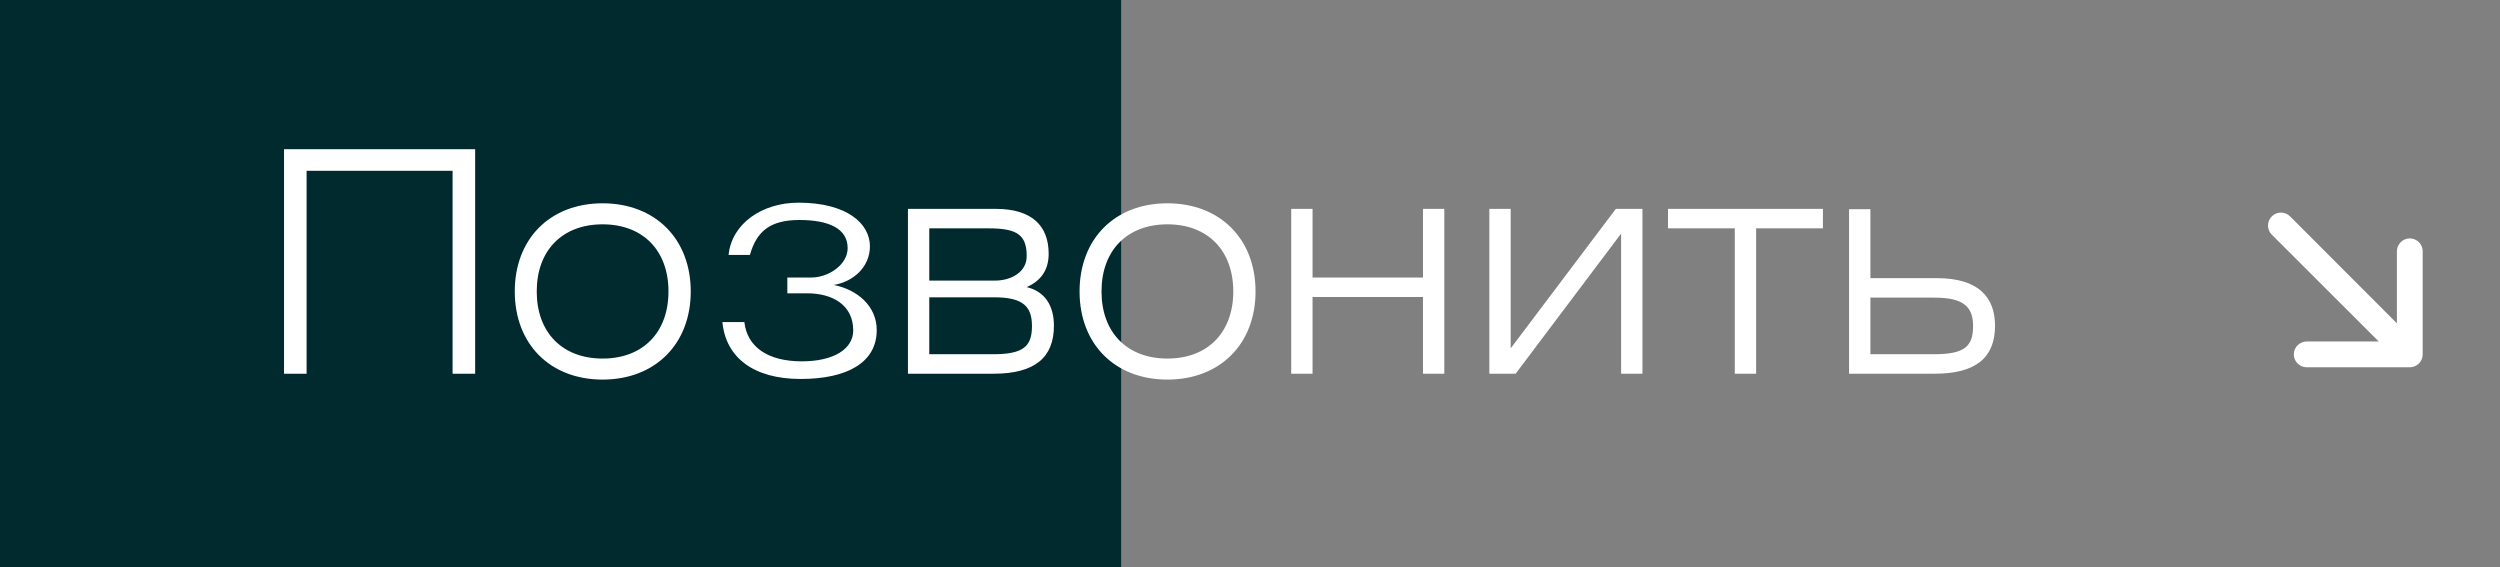
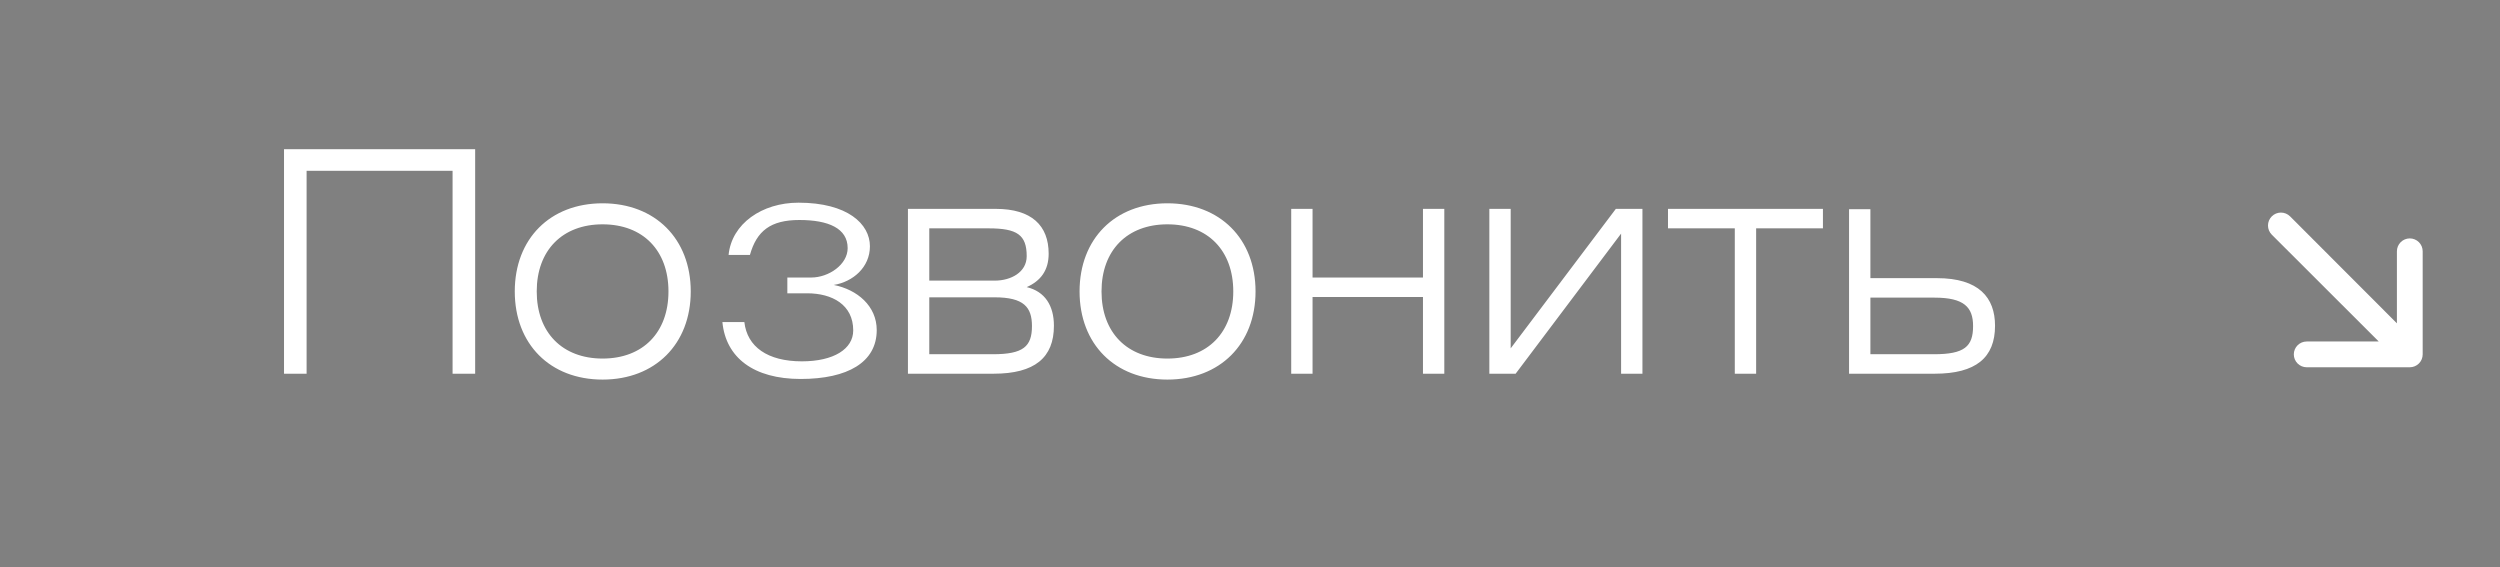
<svg xmlns="http://www.w3.org/2000/svg" width="194" height="44" viewBox="0 0 194 44" fill="none">
  <rect x="0" y="0" width="194" height="44" fill="#808080" stroke="none" />
-   <rect width="87" height="44" fill="#002A2E" />
  <path d="M22.04 29V11.576H36.872V29H35.12V13.256H23.792V29H22.04ZM39.946 22.616C39.946 18.536 42.681 15.776 46.761 15.776C50.842 15.776 53.602 18.536 53.602 22.616C53.602 26.696 50.842 29.456 46.761 29.456C42.681 29.456 39.946 26.696 39.946 22.616ZM41.65 22.616C41.65 25.808 43.642 27.824 46.761 27.824C49.906 27.824 51.873 25.784 51.873 22.616C51.873 19.448 49.906 17.408 46.761 17.408C43.642 17.408 41.65 19.424 41.65 22.616ZM61.098 22.76V21.536H62.946C64.314 21.536 65.778 20.528 65.778 19.256C65.778 17.72 64.29 17.072 62.034 17.072C59.802 17.072 58.722 17.912 58.194 19.784H56.538C56.778 17.36 59.13 15.728 61.962 15.728C65.778 15.728 67.506 17.384 67.506 19.112C67.506 20.744 66.186 21.872 64.698 22.112C66.522 22.472 68.034 23.744 68.034 25.616C68.034 28.112 65.778 29.408 62.13 29.408C58.482 29.408 56.322 27.752 56.058 24.992H57.762C57.978 26.912 59.562 28.04 62.226 28.04C64.698 28.04 66.21 27.08 66.21 25.64C66.21 23.648 64.578 22.76 62.634 22.76H61.098ZM72.112 21.776H77.2C78.448 21.776 79.672 21.128 79.672 19.88C79.672 18.224 78.928 17.72 76.72 17.72H72.112V21.776ZM70.456 16.208H77.272C80.056 16.208 81.376 17.504 81.376 19.688C81.376 20.984 80.752 21.8 79.672 22.28C81.088 22.616 81.784 23.72 81.784 25.28C81.784 27.752 80.296 29 77.104 29H70.456V16.208ZM72.112 23.072V27.488H77.056C79.408 27.488 80.08 26.888 80.08 25.304C80.08 23.84 79.456 23.072 77.176 23.072H72.112ZM83.774 22.616C83.774 18.536 86.51 15.776 90.59 15.776C94.67 15.776 97.43 18.536 97.43 22.616C97.43 26.696 94.67 29.456 90.59 29.456C86.51 29.456 83.774 26.696 83.774 22.616ZM85.478 22.616C85.478 25.808 87.47 27.824 90.59 27.824C93.734 27.824 95.702 25.784 95.702 22.616C95.702 19.448 93.734 17.408 90.59 17.408C87.47 17.408 85.478 19.424 85.478 22.616ZM100.198 29V16.208H101.854V21.536H110.422V16.208H112.078V29H110.422V23.048H101.854V29H100.198ZM115.573 29V16.208H117.229V27.032L125.389 16.208H127.453V29H125.797V18.128L117.613 29H115.573ZM136.276 29H134.62V17.72H129.436V16.208H141.46V17.72H136.276V29ZM145.143 21.584H150.303C153.567 21.584 154.815 23.096 154.815 25.28C154.815 27.752 153.327 29 150.135 29H143.487V16.232H145.143V21.584ZM145.143 23.096V27.488H150.087C152.439 27.488 153.111 26.888 153.111 25.304C153.111 23.84 152.415 23.096 150.111 23.096H145.143Z" fill="white" />
  <path d="M187 18.5C186.735 18.5 186.481 18.605 186.293 18.793C186.106 18.98 186 19.235 186 19.5V25.09L177.71 16.79C177.522 16.602 177.266 16.496 177 16.496C176.734 16.496 176.478 16.602 176.29 16.79C176.102 16.978 175.996 17.234 175.996 17.5C175.996 17.766 176.102 18.022 176.29 18.21L184.59 26.5H179C178.735 26.5 178.481 26.605 178.293 26.793C178.106 26.98 178 27.235 178 27.5C178 27.765 178.106 28.02 178.293 28.207C178.481 28.395 178.735 28.5 179 28.5H187C187.265 28.5 187.52 28.395 187.707 28.207C187.895 28.02 188 27.765 188 27.5V19.5C188 19.235 187.895 18.98 187.707 18.793C187.52 18.605 187.265 18.5 187 18.5Z" fill="white" />
</svg>